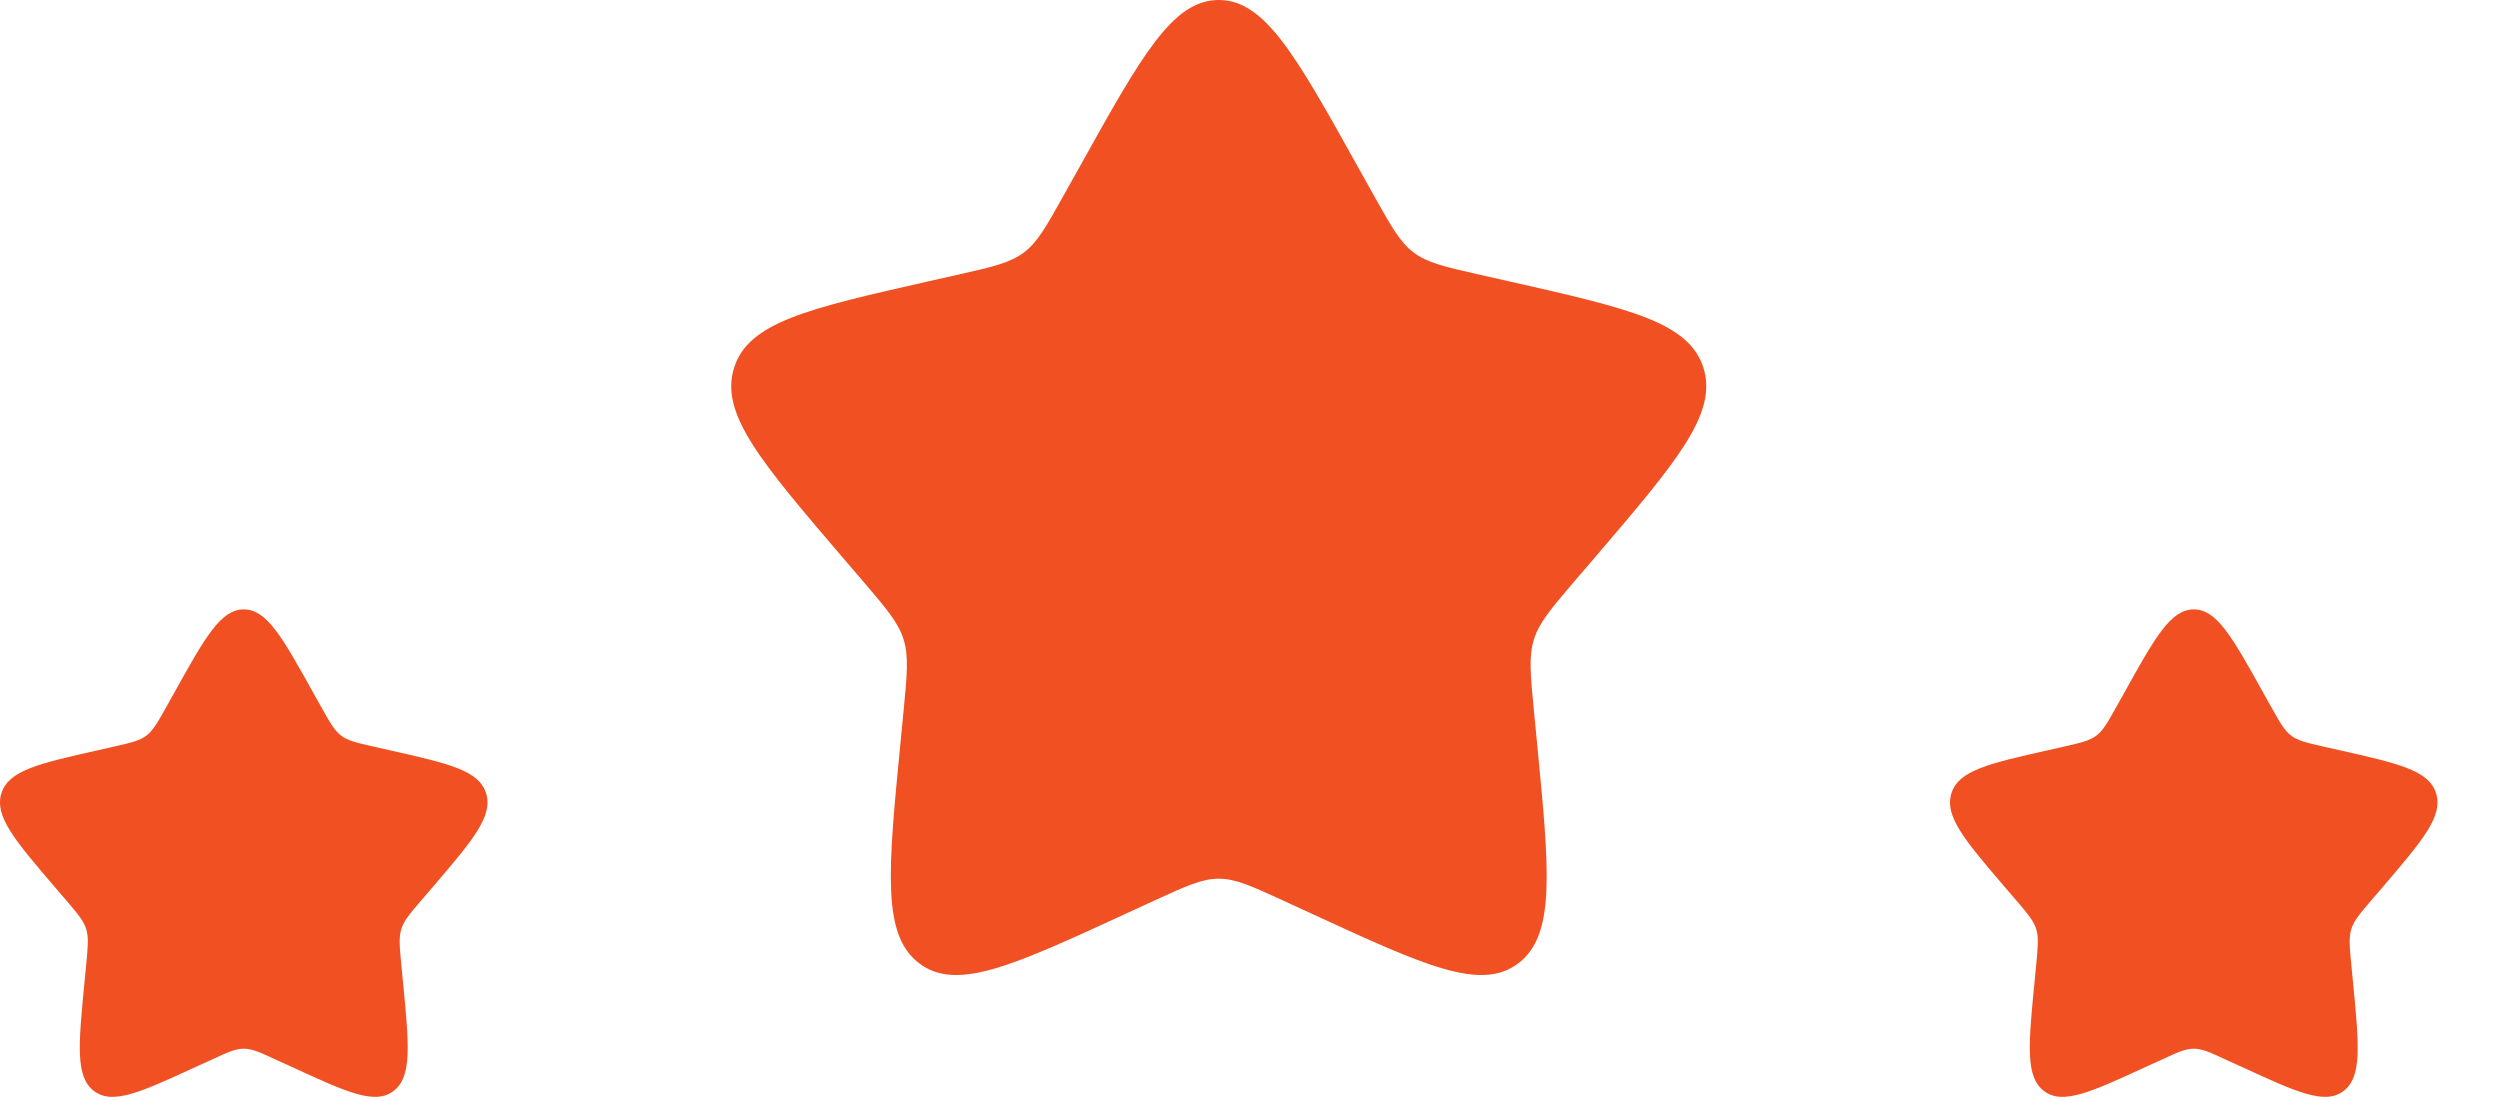
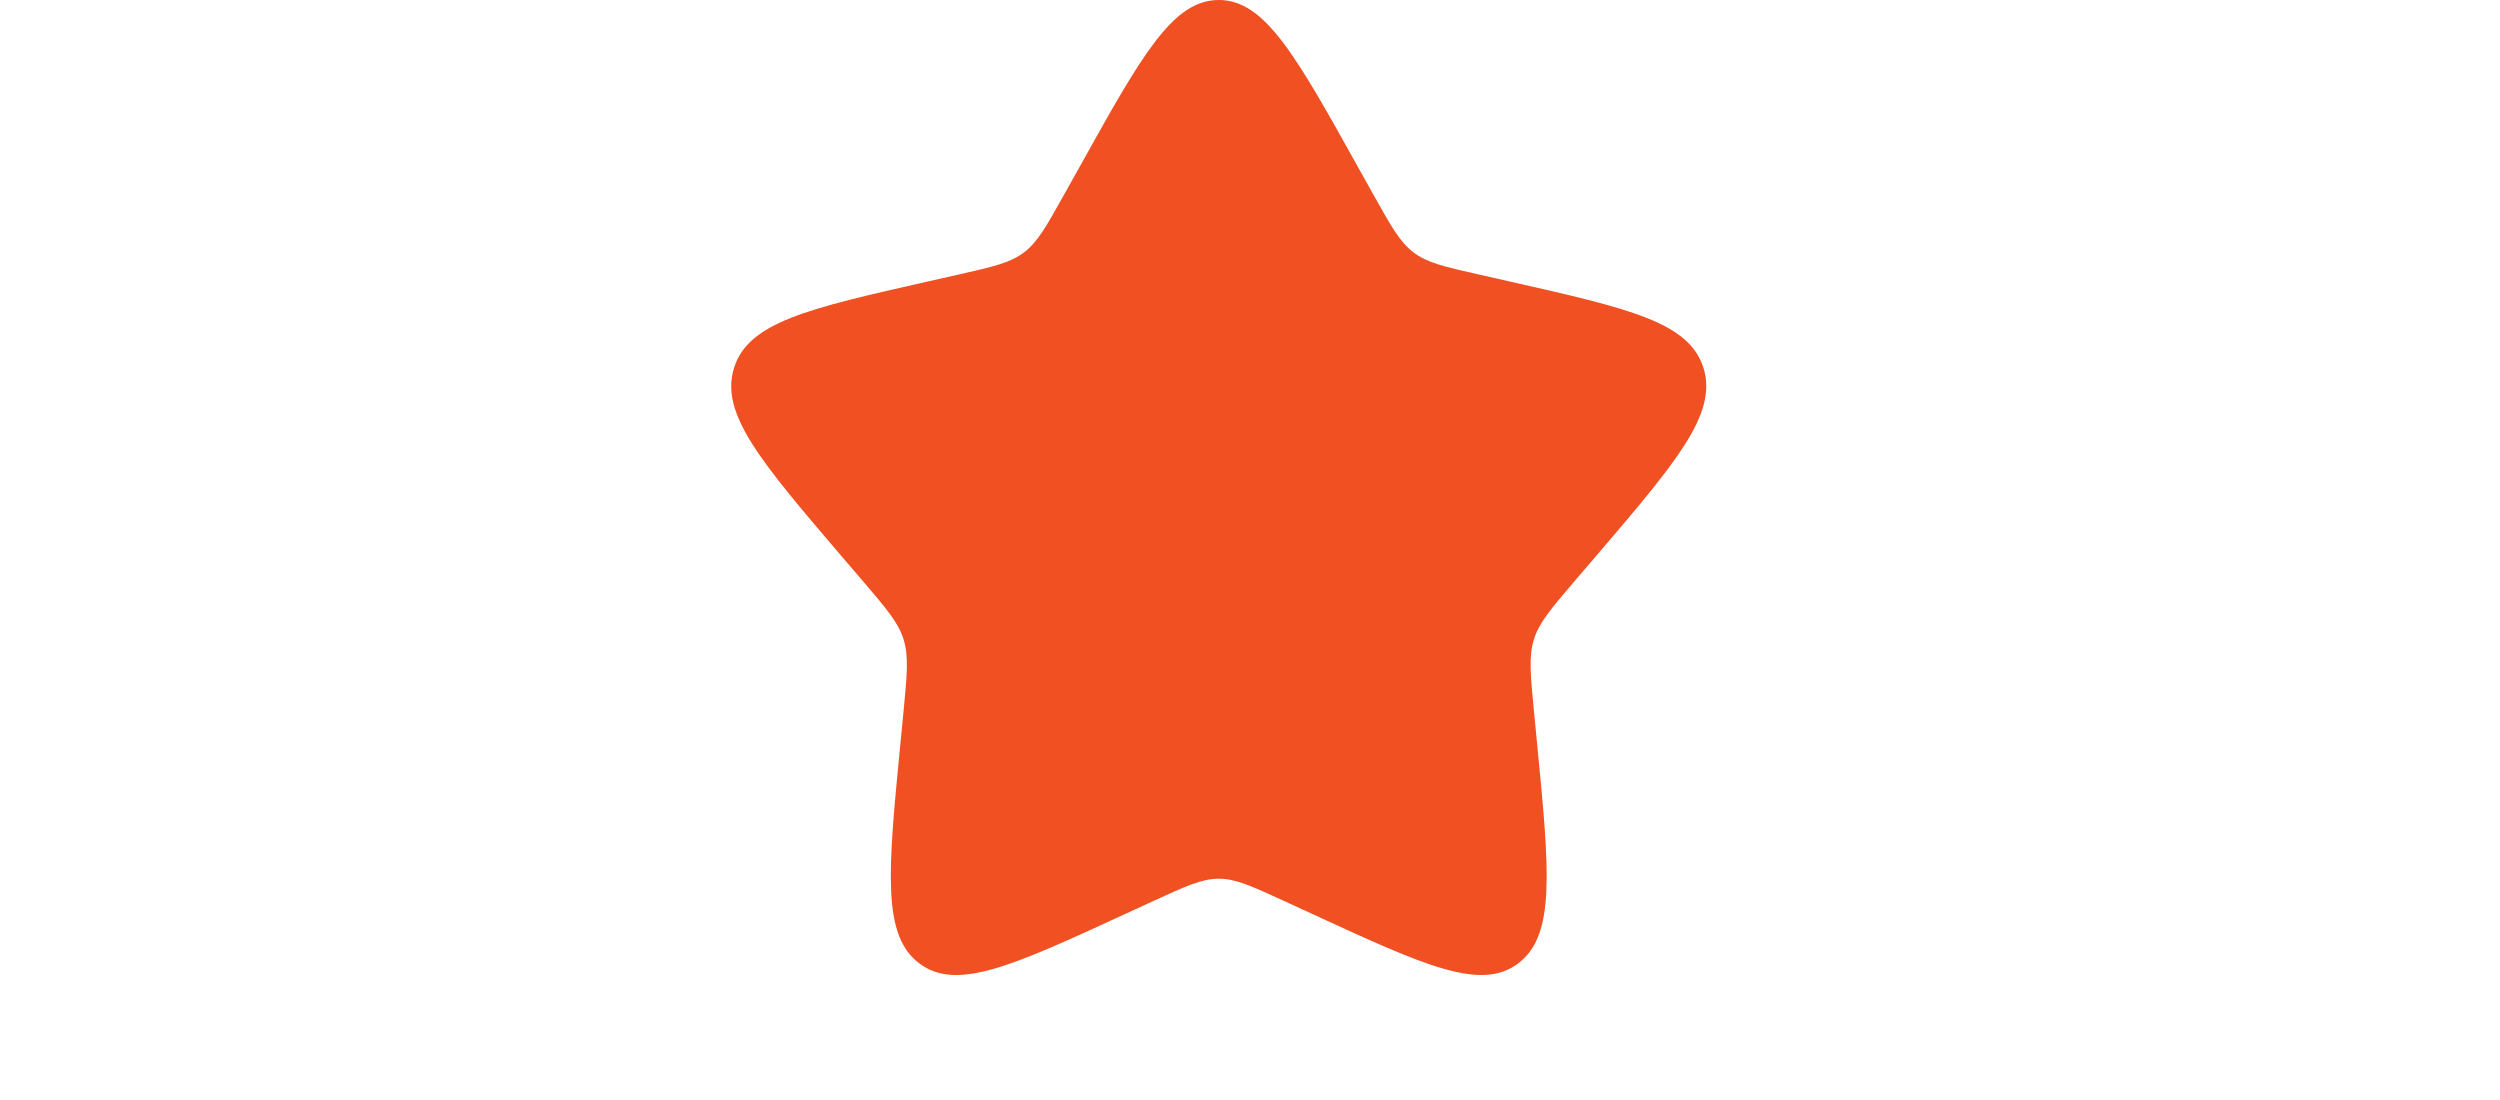
<svg xmlns="http://www.w3.org/2000/svg" fill="none" height="100%" overflow="visible" preserveAspectRatio="none" style="display: block;" viewBox="0 0 25 11" width="100%">
  <g id="Vector">
    <path d="M10.8 1.662C11.417 0.554 11.726 0 12.188 0C12.649 0 12.958 0.554 13.575 1.662L13.735 1.948C13.911 2.263 13.998 2.42 14.135 2.524C14.272 2.628 14.442 2.667 14.783 2.744L15.093 2.814C16.292 3.085 16.892 3.221 17.035 3.68C17.177 4.138 16.768 4.616 15.951 5.572L15.739 5.819C15.507 6.091 15.391 6.227 15.339 6.395C15.287 6.563 15.304 6.744 15.339 7.107L15.371 7.437C15.495 8.712 15.557 9.35 15.183 9.633C14.81 9.917 14.248 9.658 13.126 9.141L12.835 9.007C12.516 8.861 12.357 8.787 12.188 8.787C12.018 8.787 11.859 8.861 11.54 9.007L11.249 9.141C10.127 9.658 9.565 9.917 9.192 9.633C8.818 9.35 8.88 8.712 9.004 7.437L9.036 7.107C9.071 6.744 9.088 6.563 9.036 6.395C8.984 6.227 8.868 6.091 8.636 5.819L8.424 5.572C7.607 4.616 7.198 4.138 7.34 3.68C7.483 3.221 8.083 3.085 9.282 2.814L9.592 2.744C9.933 2.667 10.103 2.628 10.24 2.524C10.377 2.42 10.464 2.263 10.64 1.948L10.8 1.662Z" fill="#F05022" />
-     <path d="M21.244 6.925C21.552 6.371 21.707 6.094 21.938 6.094C22.168 6.094 22.323 6.371 22.631 6.925L22.711 7.068C22.799 7.225 22.843 7.304 22.911 7.356C22.98 7.408 23.065 7.427 23.235 7.466L23.39 7.501C23.99 7.636 24.29 7.704 24.361 7.934C24.432 8.163 24.228 8.402 23.819 8.88L23.713 9.003C23.597 9.139 23.539 9.207 23.513 9.291C23.487 9.375 23.496 9.466 23.513 9.647L23.529 9.812C23.591 10.45 23.622 10.769 23.435 10.91C23.249 11.052 22.968 10.923 22.407 10.664L22.261 10.598C22.102 10.524 22.022 10.487 21.938 10.487C21.853 10.487 21.773 10.524 21.614 10.598L21.468 10.664C20.907 10.923 20.626 11.052 20.44 10.91C20.253 10.769 20.284 10.45 20.346 9.812L20.362 9.647C20.379 9.466 20.388 9.375 20.362 9.291C20.336 9.207 20.278 9.139 20.162 9.003L20.056 8.88C19.647 8.402 19.443 8.163 19.514 7.934C19.585 7.704 19.885 7.636 20.485 7.501L20.64 7.466C20.81 7.427 20.895 7.408 20.964 7.356C21.032 7.304 21.076 7.225 21.164 7.068L21.244 6.925Z" fill="#F05022" />
-     <path d="M1.744 6.925C2.052 6.371 2.207 6.094 2.438 6.094C2.668 6.094 2.823 6.371 3.131 6.925L3.211 7.068C3.299 7.225 3.343 7.304 3.411 7.356C3.48 7.408 3.565 7.427 3.735 7.466L3.89 7.501C4.49 7.636 4.79 7.704 4.861 7.934C4.932 8.163 4.728 8.402 4.319 8.88L4.213 9.003C4.097 9.139 4.039 9.207 4.013 9.291C3.987 9.375 3.996 9.466 4.013 9.647L4.029 9.812C4.091 10.45 4.122 10.769 3.935 10.91C3.749 11.052 3.468 10.923 2.907 10.664L2.761 10.598C2.602 10.524 2.522 10.487 2.438 10.487C2.353 10.487 2.273 10.524 2.114 10.598L1.968 10.664C1.407 10.923 1.126 11.052 0.94 10.91C0.753 10.769 0.784 10.45 0.846 9.812L0.862 9.647C0.879 9.466 0.888 9.375 0.862 9.291C0.836 9.207 0.778 9.139 0.662 9.003L0.556 8.88C0.147 8.402 -0.057 8.163 0.014 7.934C0.085 7.704 0.385 7.636 0.985 7.501L1.14 7.466C1.31 7.427 1.395 7.408 1.464 7.356C1.532 7.304 1.576 7.225 1.664 7.068L1.744 6.925Z" fill="#F05022" />
  </g>
</svg>